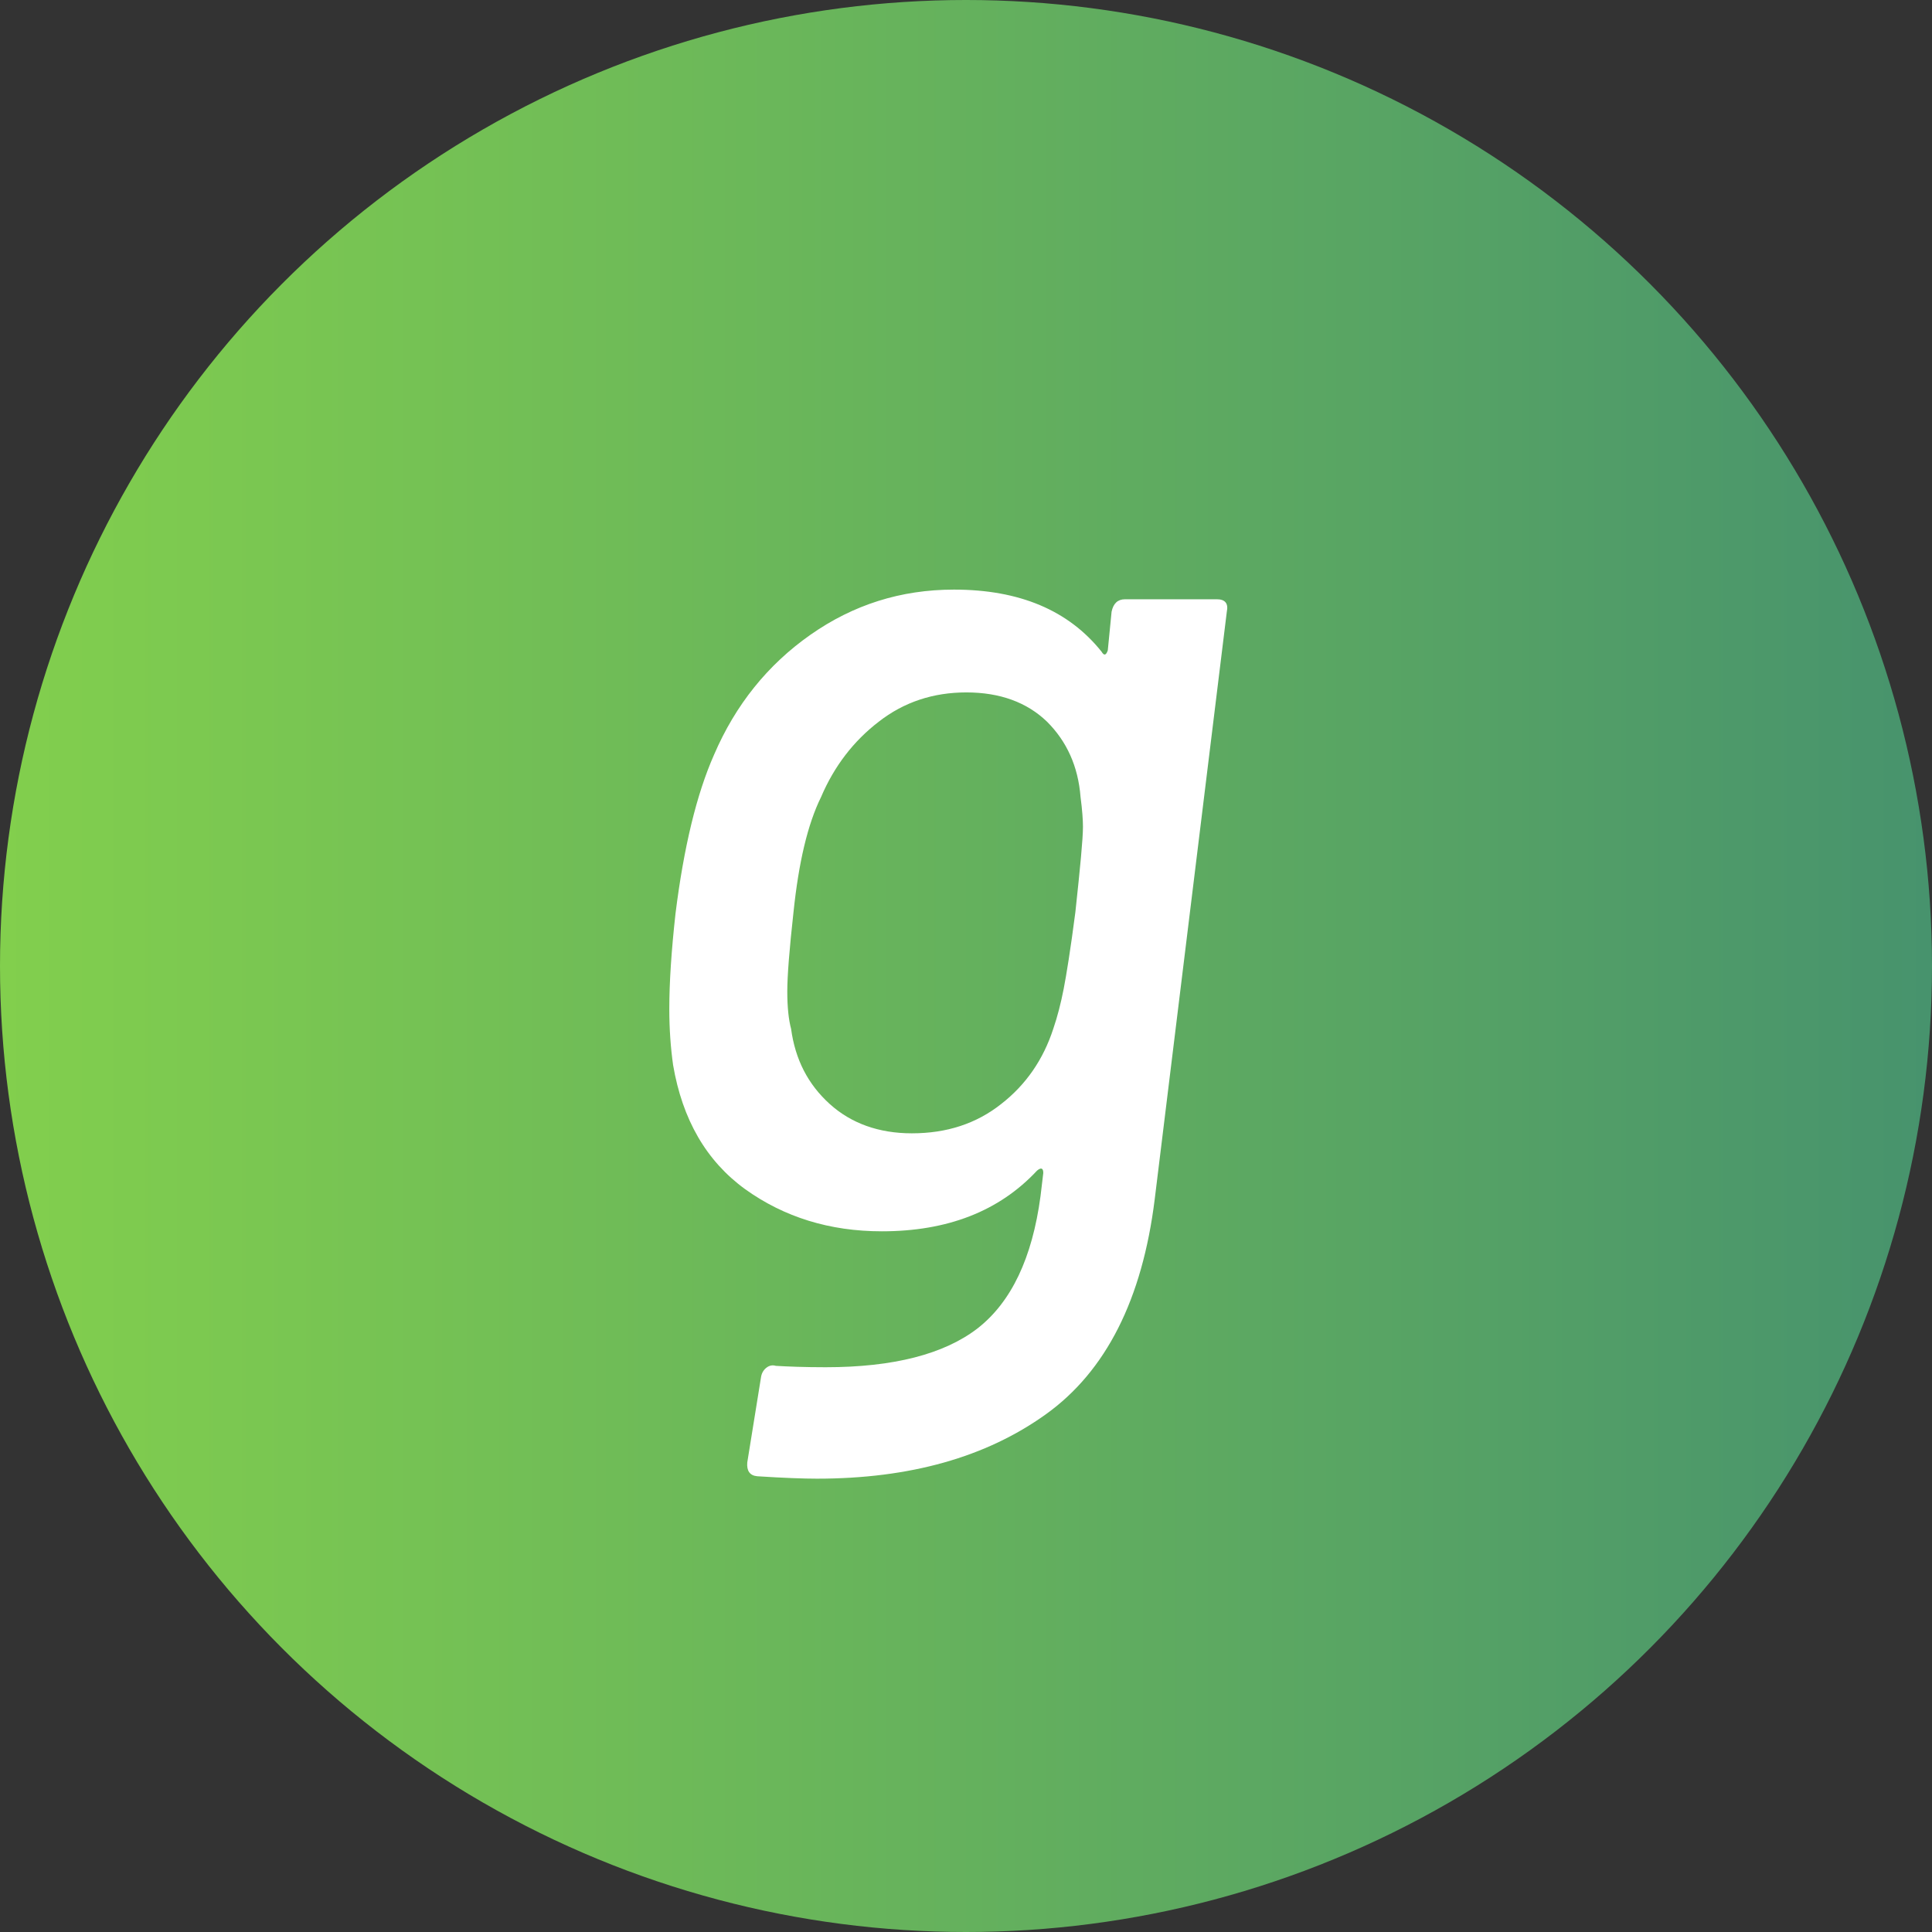
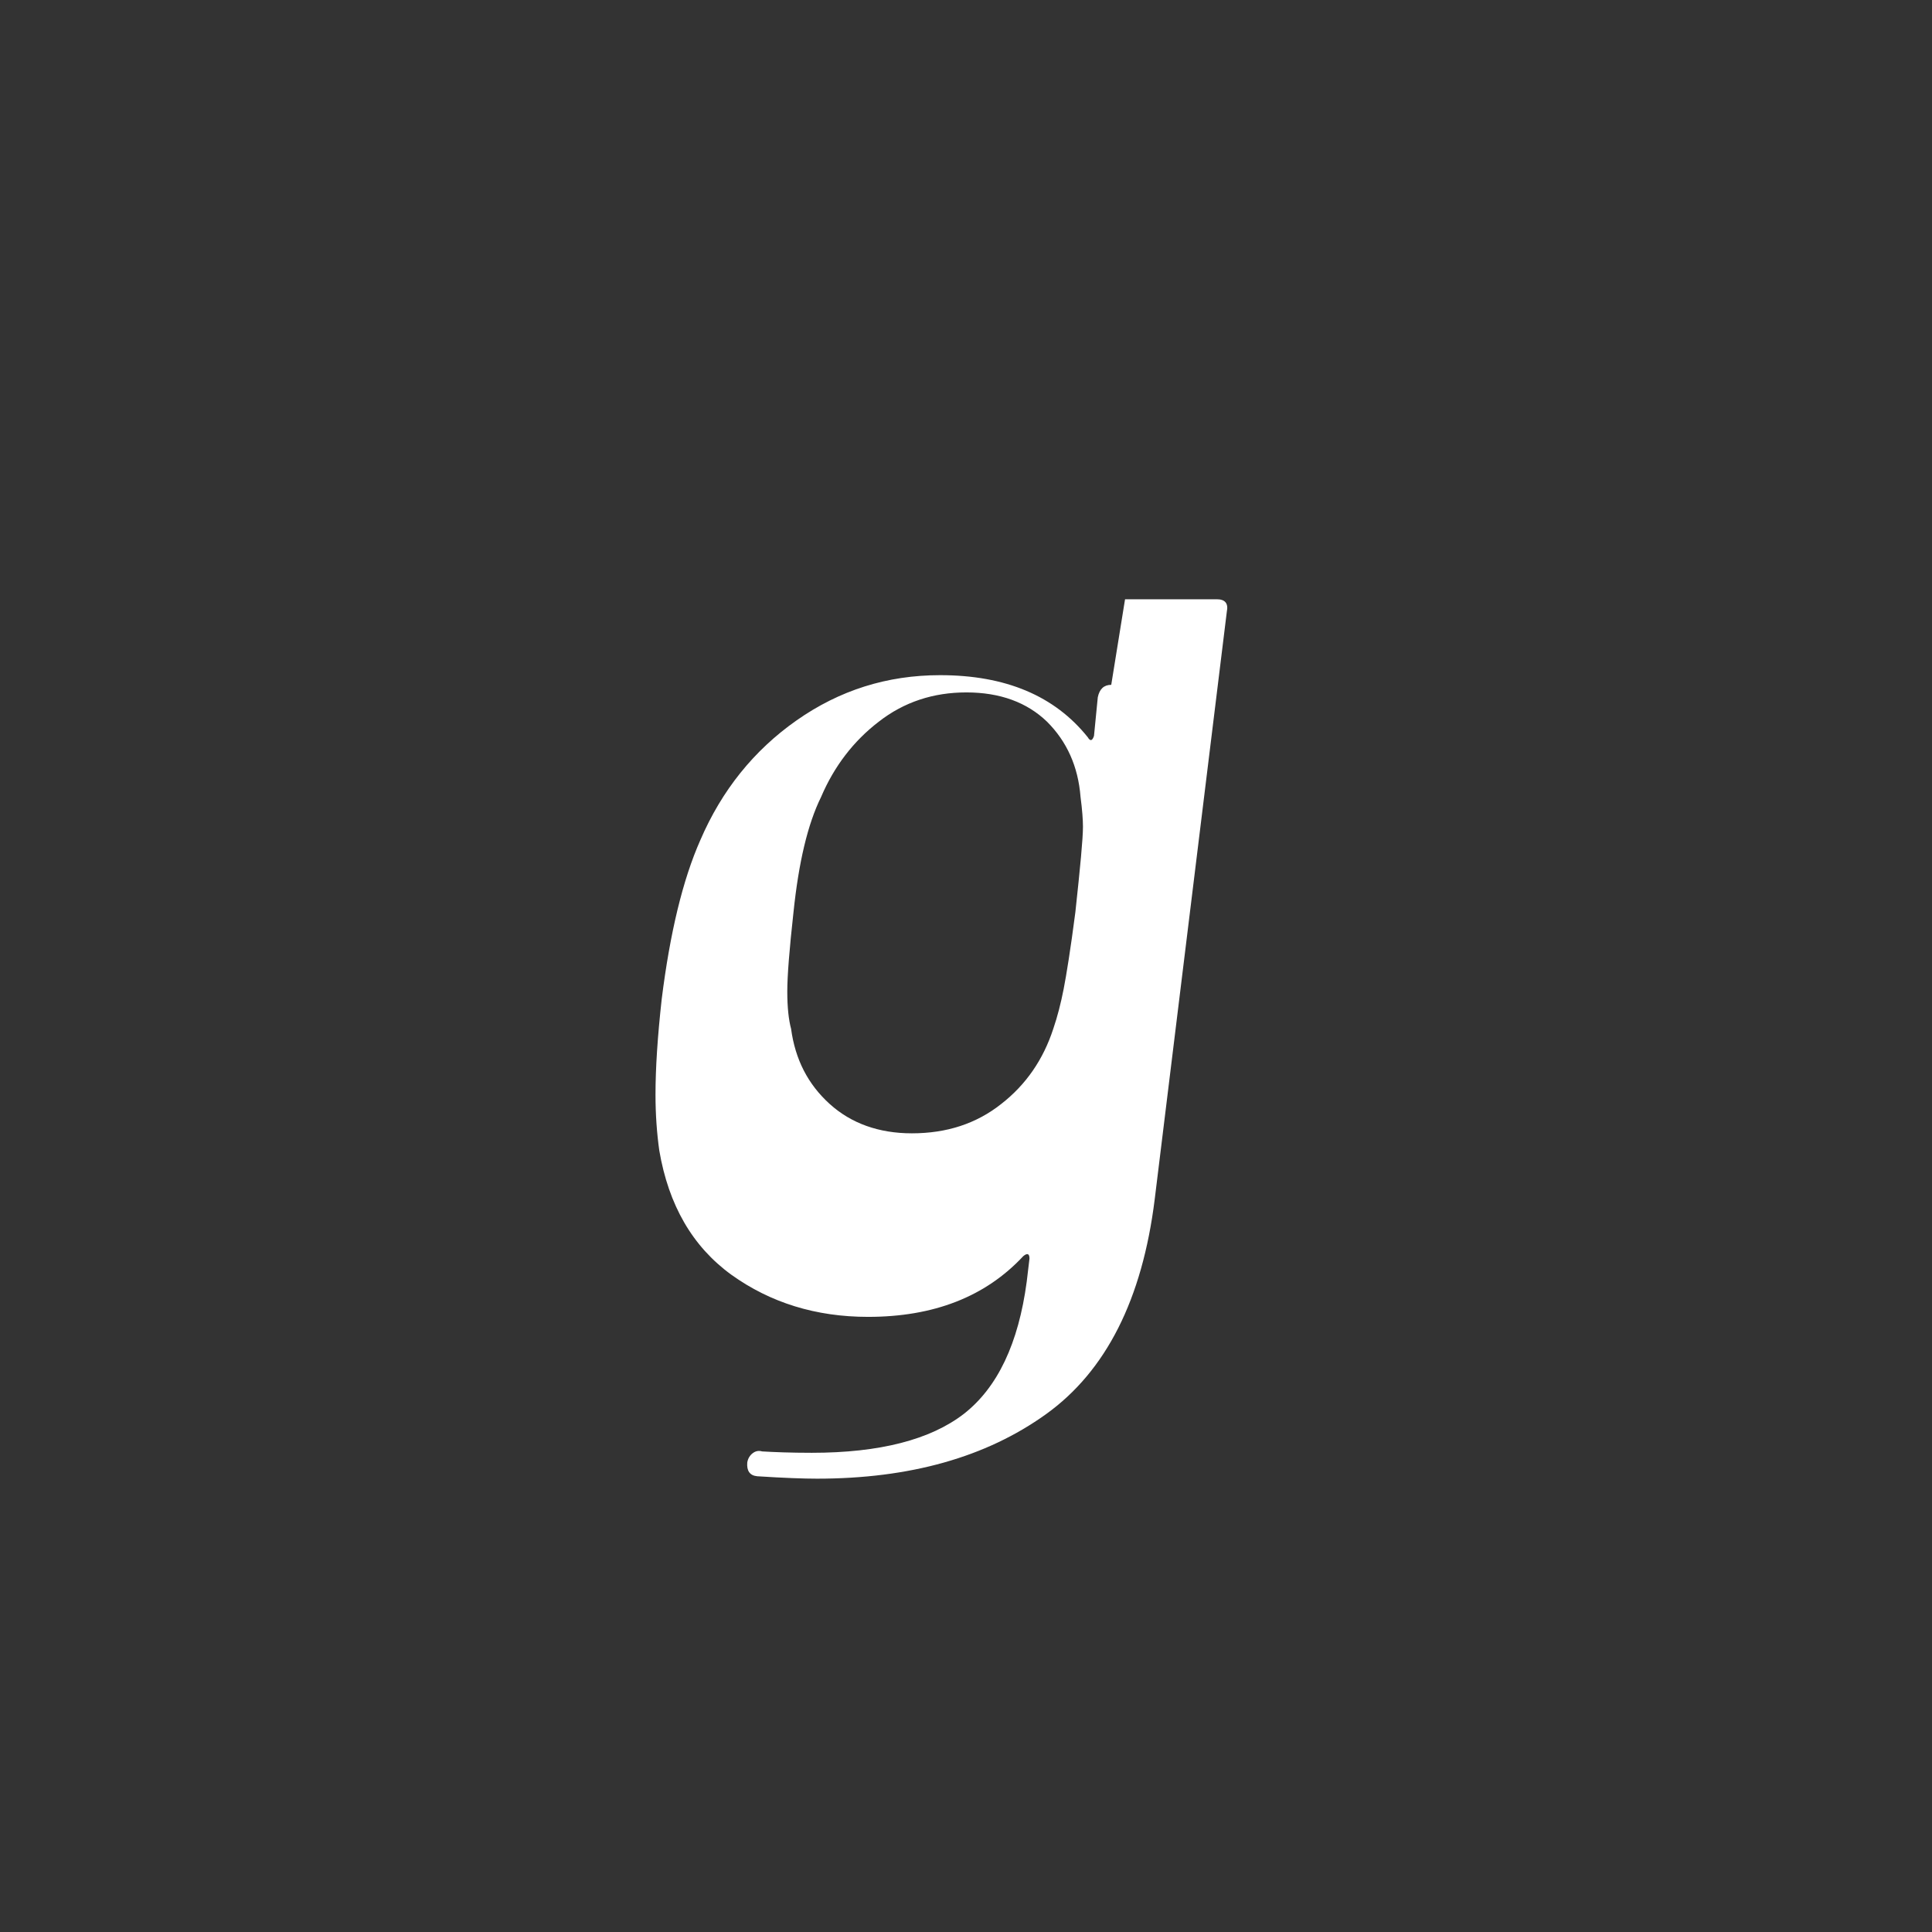
<svg xmlns="http://www.w3.org/2000/svg" enable-background="new 0 0 56 56" height="56" viewBox="0 0 56 56" width="56">
  <rect x="0" y="0" width="56" height="56" fill="#333333" stroke="none" />
  <linearGradient id="a" gradientTransform="matrix(1 0 0 -1 -278 -310)" gradientUnits="userSpaceOnUse" x1="278" x2="334" y1="-338" y2="-338">
    <stop offset="0" stop-color="#fff" />
    <stop offset="0" stop-color="#82cf4d" />
    <stop offset="1" stop-color="#47936d" />
  </linearGradient>
-   <circle cx="28" cy="28" fill="url(#a)" r="28" />
-   <path d="m32.61 17.37h2.66c.24 0 .34.12.29.36l-2.09 17.03c-.36 2.9-1.41 4.98-3.15 6.23s-3.95 1.87-6.64 1.87c-.38 0-.96-.02-1.73-.07-.22-.02-.31-.16-.29-.4l.4-2.48c.02-.12.08-.21.16-.27s.17-.08.27-.05c.34.02.82.04 1.44.04 1.97 0 3.44-.38 4.41-1.13.97-.76 1.58-2.03 1.82-3.83l.08-.67c0-.14-.06-.17-.18-.07-1.1 1.18-2.6 1.76-4.5 1.76-1.51 0-2.83-.41-3.96-1.22-1.13-.82-1.82-2.02-2.09-3.6-.07-.5-.11-1.04-.11-1.62 0-.77.06-1.69.18-2.77.24-1.92.61-3.46 1.12-4.61.62-1.44 1.55-2.6 2.79-3.47s2.62-1.31 4.16-1.31c1.9 0 3.32.6 4.28 1.8.07.12.13.11.18-.04l.11-1.12c.05-.24.18-.36.39-.36zm-1.78 11.3c.08-.41.2-1.15.34-2.23.14-1.3.22-2.12.22-2.48 0-.19-.02-.48-.07-.86-.07-.89-.4-1.61-.97-2.18-.58-.56-1.36-.85-2.34-.85-.96 0-1.81.28-2.54.85-.73.56-1.29 1.29-1.67 2.18-.39.79-.65 1.9-.8 3.34-.12 1.08-.18 1.85-.18 2.3 0 .46.04.82.11 1.08.12.89.49 1.61 1.12 2.18.62.56 1.42.85 2.38.85 1.01 0 1.87-.28 2.59-.85.72-.56 1.22-1.29 1.51-2.18.12-.35.22-.74.3-1.15z" fill="#fff" />
+   <path d="m32.61 17.37h2.66c.24 0 .34.12.29.36l-2.09 17.03c-.36 2.9-1.41 4.98-3.15 6.23s-3.95 1.87-6.64 1.87c-.38 0-.96-.02-1.73-.07-.22-.02-.31-.16-.29-.4c.02-.12.08-.21.16-.27s.17-.08.27-.05c.34.02.82.04 1.44.04 1.97 0 3.44-.38 4.41-1.13.97-.76 1.58-2.03 1.82-3.83l.08-.67c0-.14-.06-.17-.18-.07-1.1 1.18-2.6 1.76-4.5 1.76-1.51 0-2.83-.41-3.96-1.22-1.13-.82-1.82-2.02-2.09-3.6-.07-.5-.11-1.04-.11-1.62 0-.77.06-1.69.18-2.77.24-1.92.61-3.46 1.12-4.61.62-1.44 1.55-2.6 2.79-3.47s2.62-1.31 4.16-1.31c1.9 0 3.32.6 4.28 1.8.07.12.13.11.18-.04l.11-1.12c.05-.24.18-.36.39-.36zm-1.78 11.3c.08-.41.2-1.15.34-2.23.14-1.3.22-2.12.22-2.48 0-.19-.02-.48-.07-.86-.07-.89-.4-1.61-.97-2.18-.58-.56-1.36-.85-2.34-.85-.96 0-1.81.28-2.54.85-.73.56-1.29 1.29-1.67 2.18-.39.79-.65 1.9-.8 3.34-.12 1.08-.18 1.85-.18 2.3 0 .46.04.82.11 1.08.12.89.49 1.61 1.12 2.18.62.56 1.42.85 2.38.85 1.01 0 1.87-.28 2.59-.85.72-.56 1.22-1.29 1.51-2.18.12-.35.22-.74.3-1.15z" fill="#fff" />
</svg>